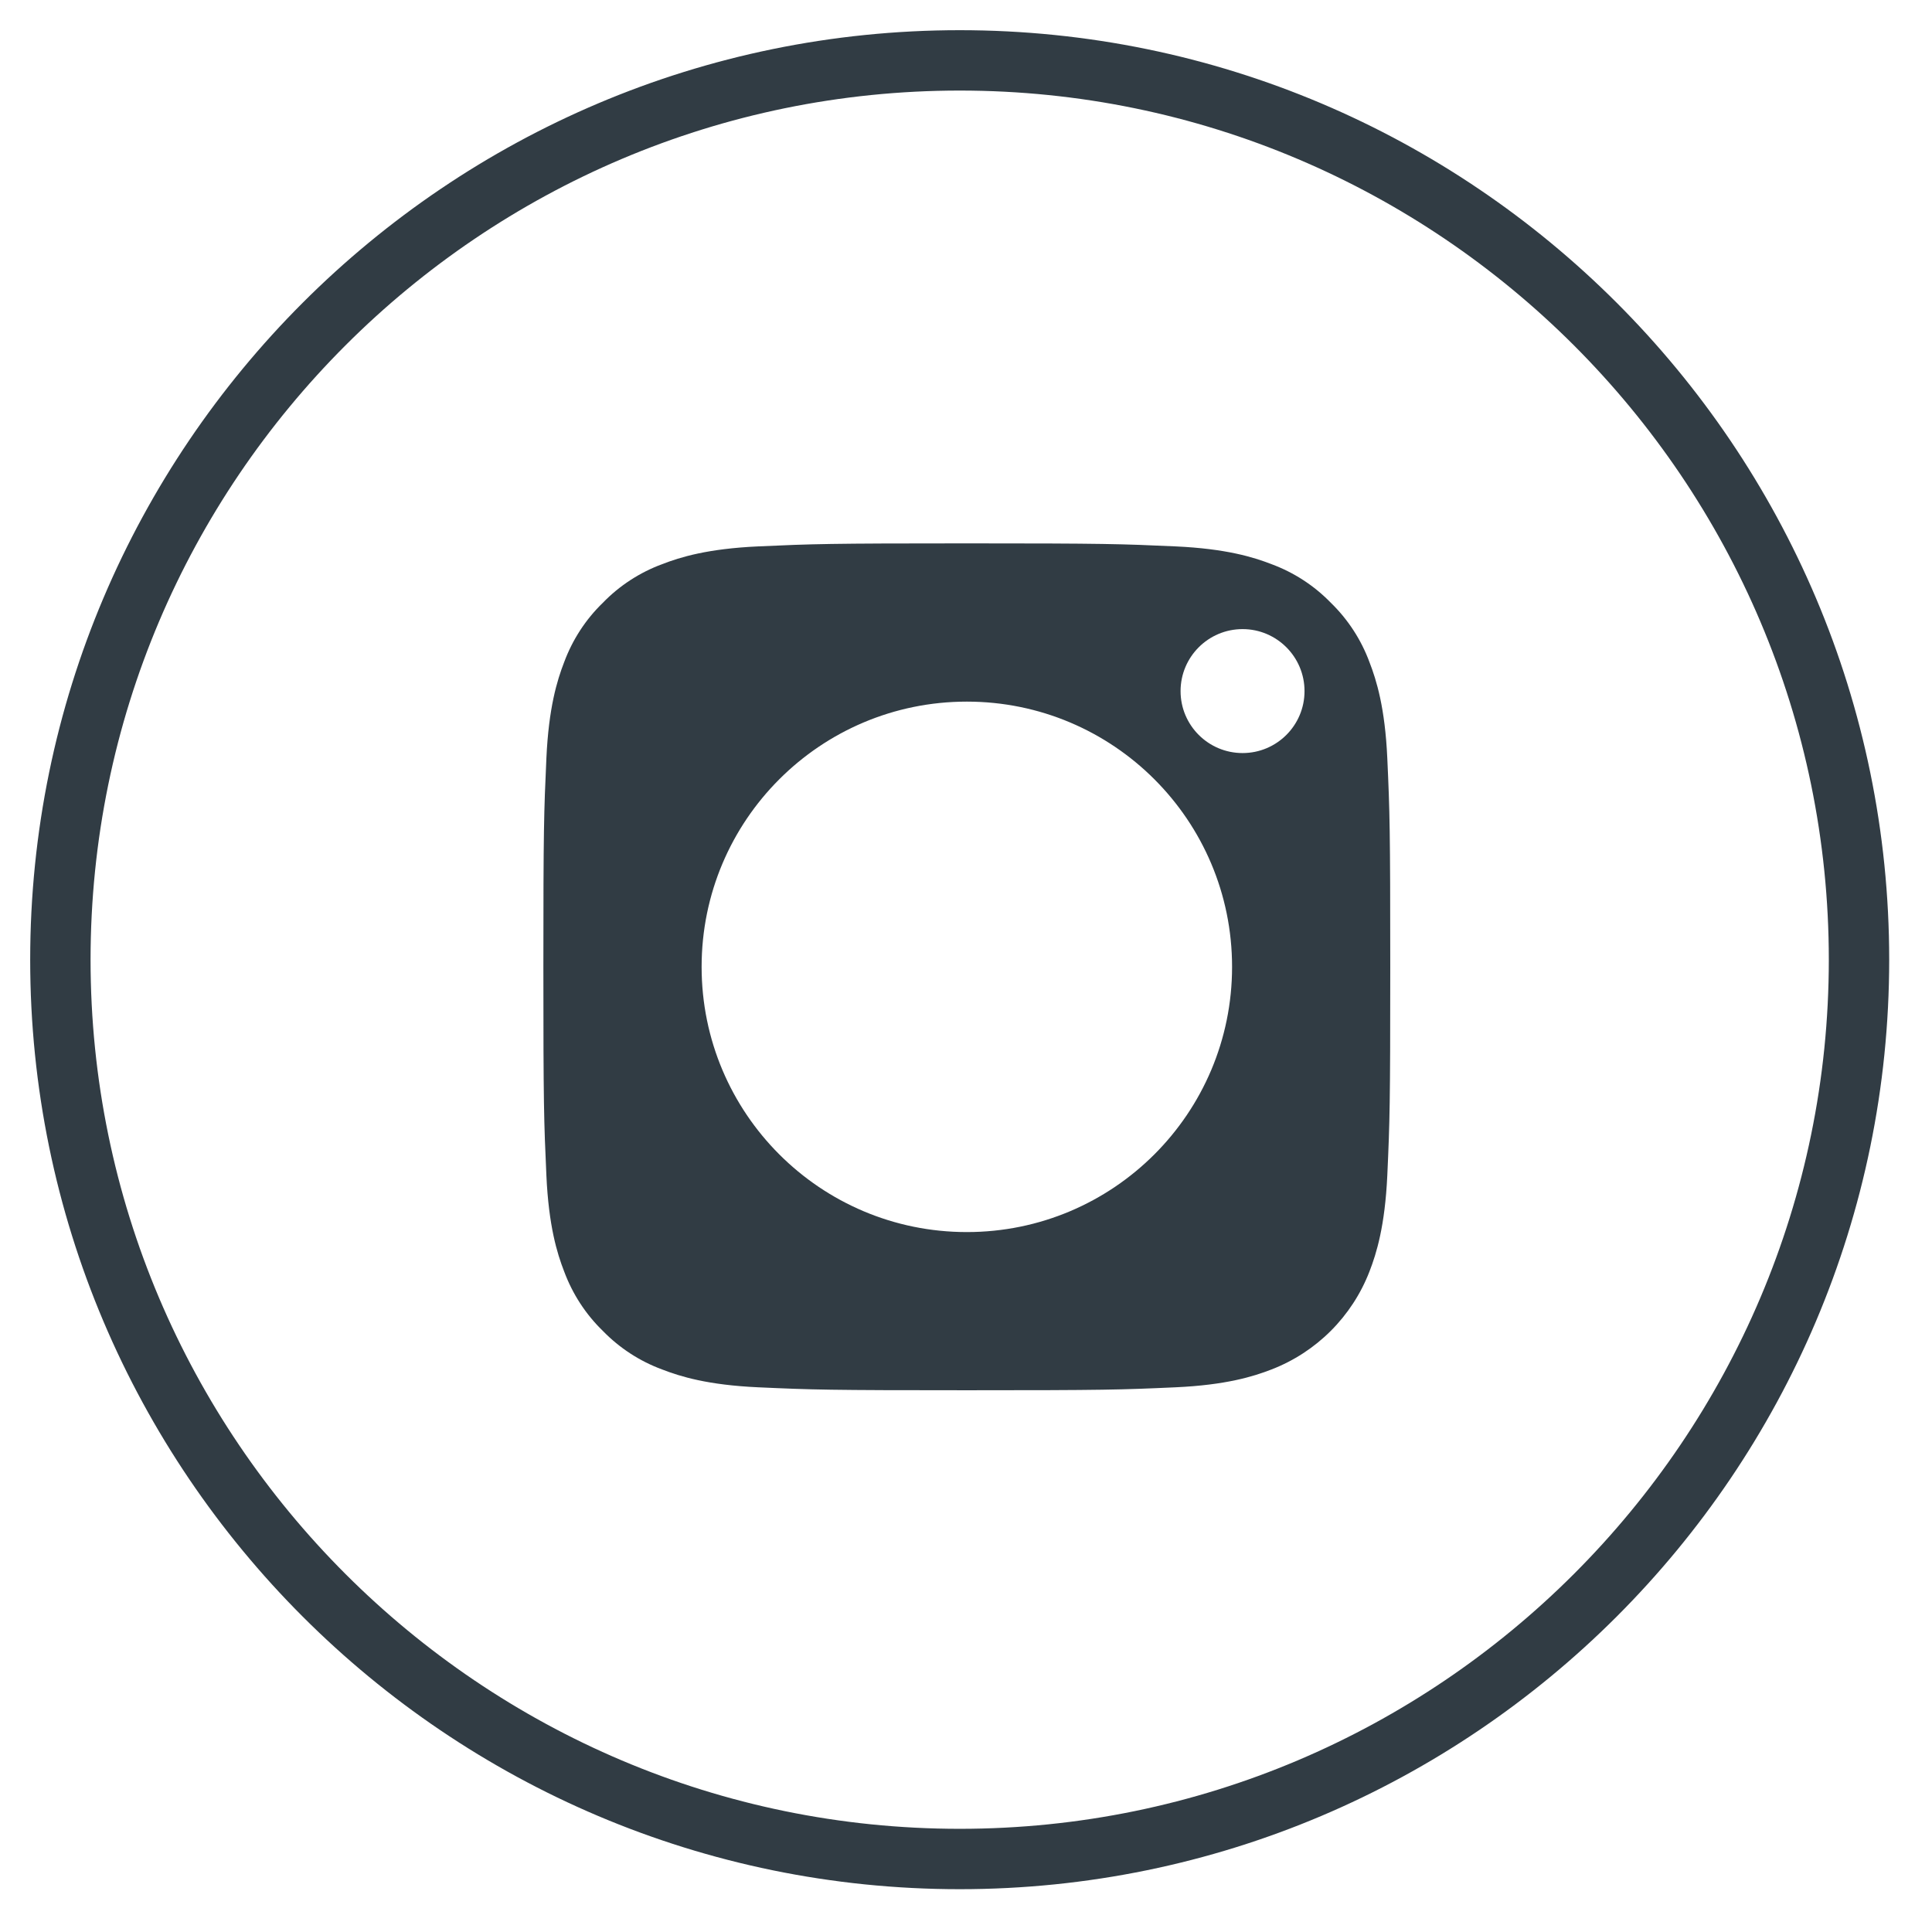
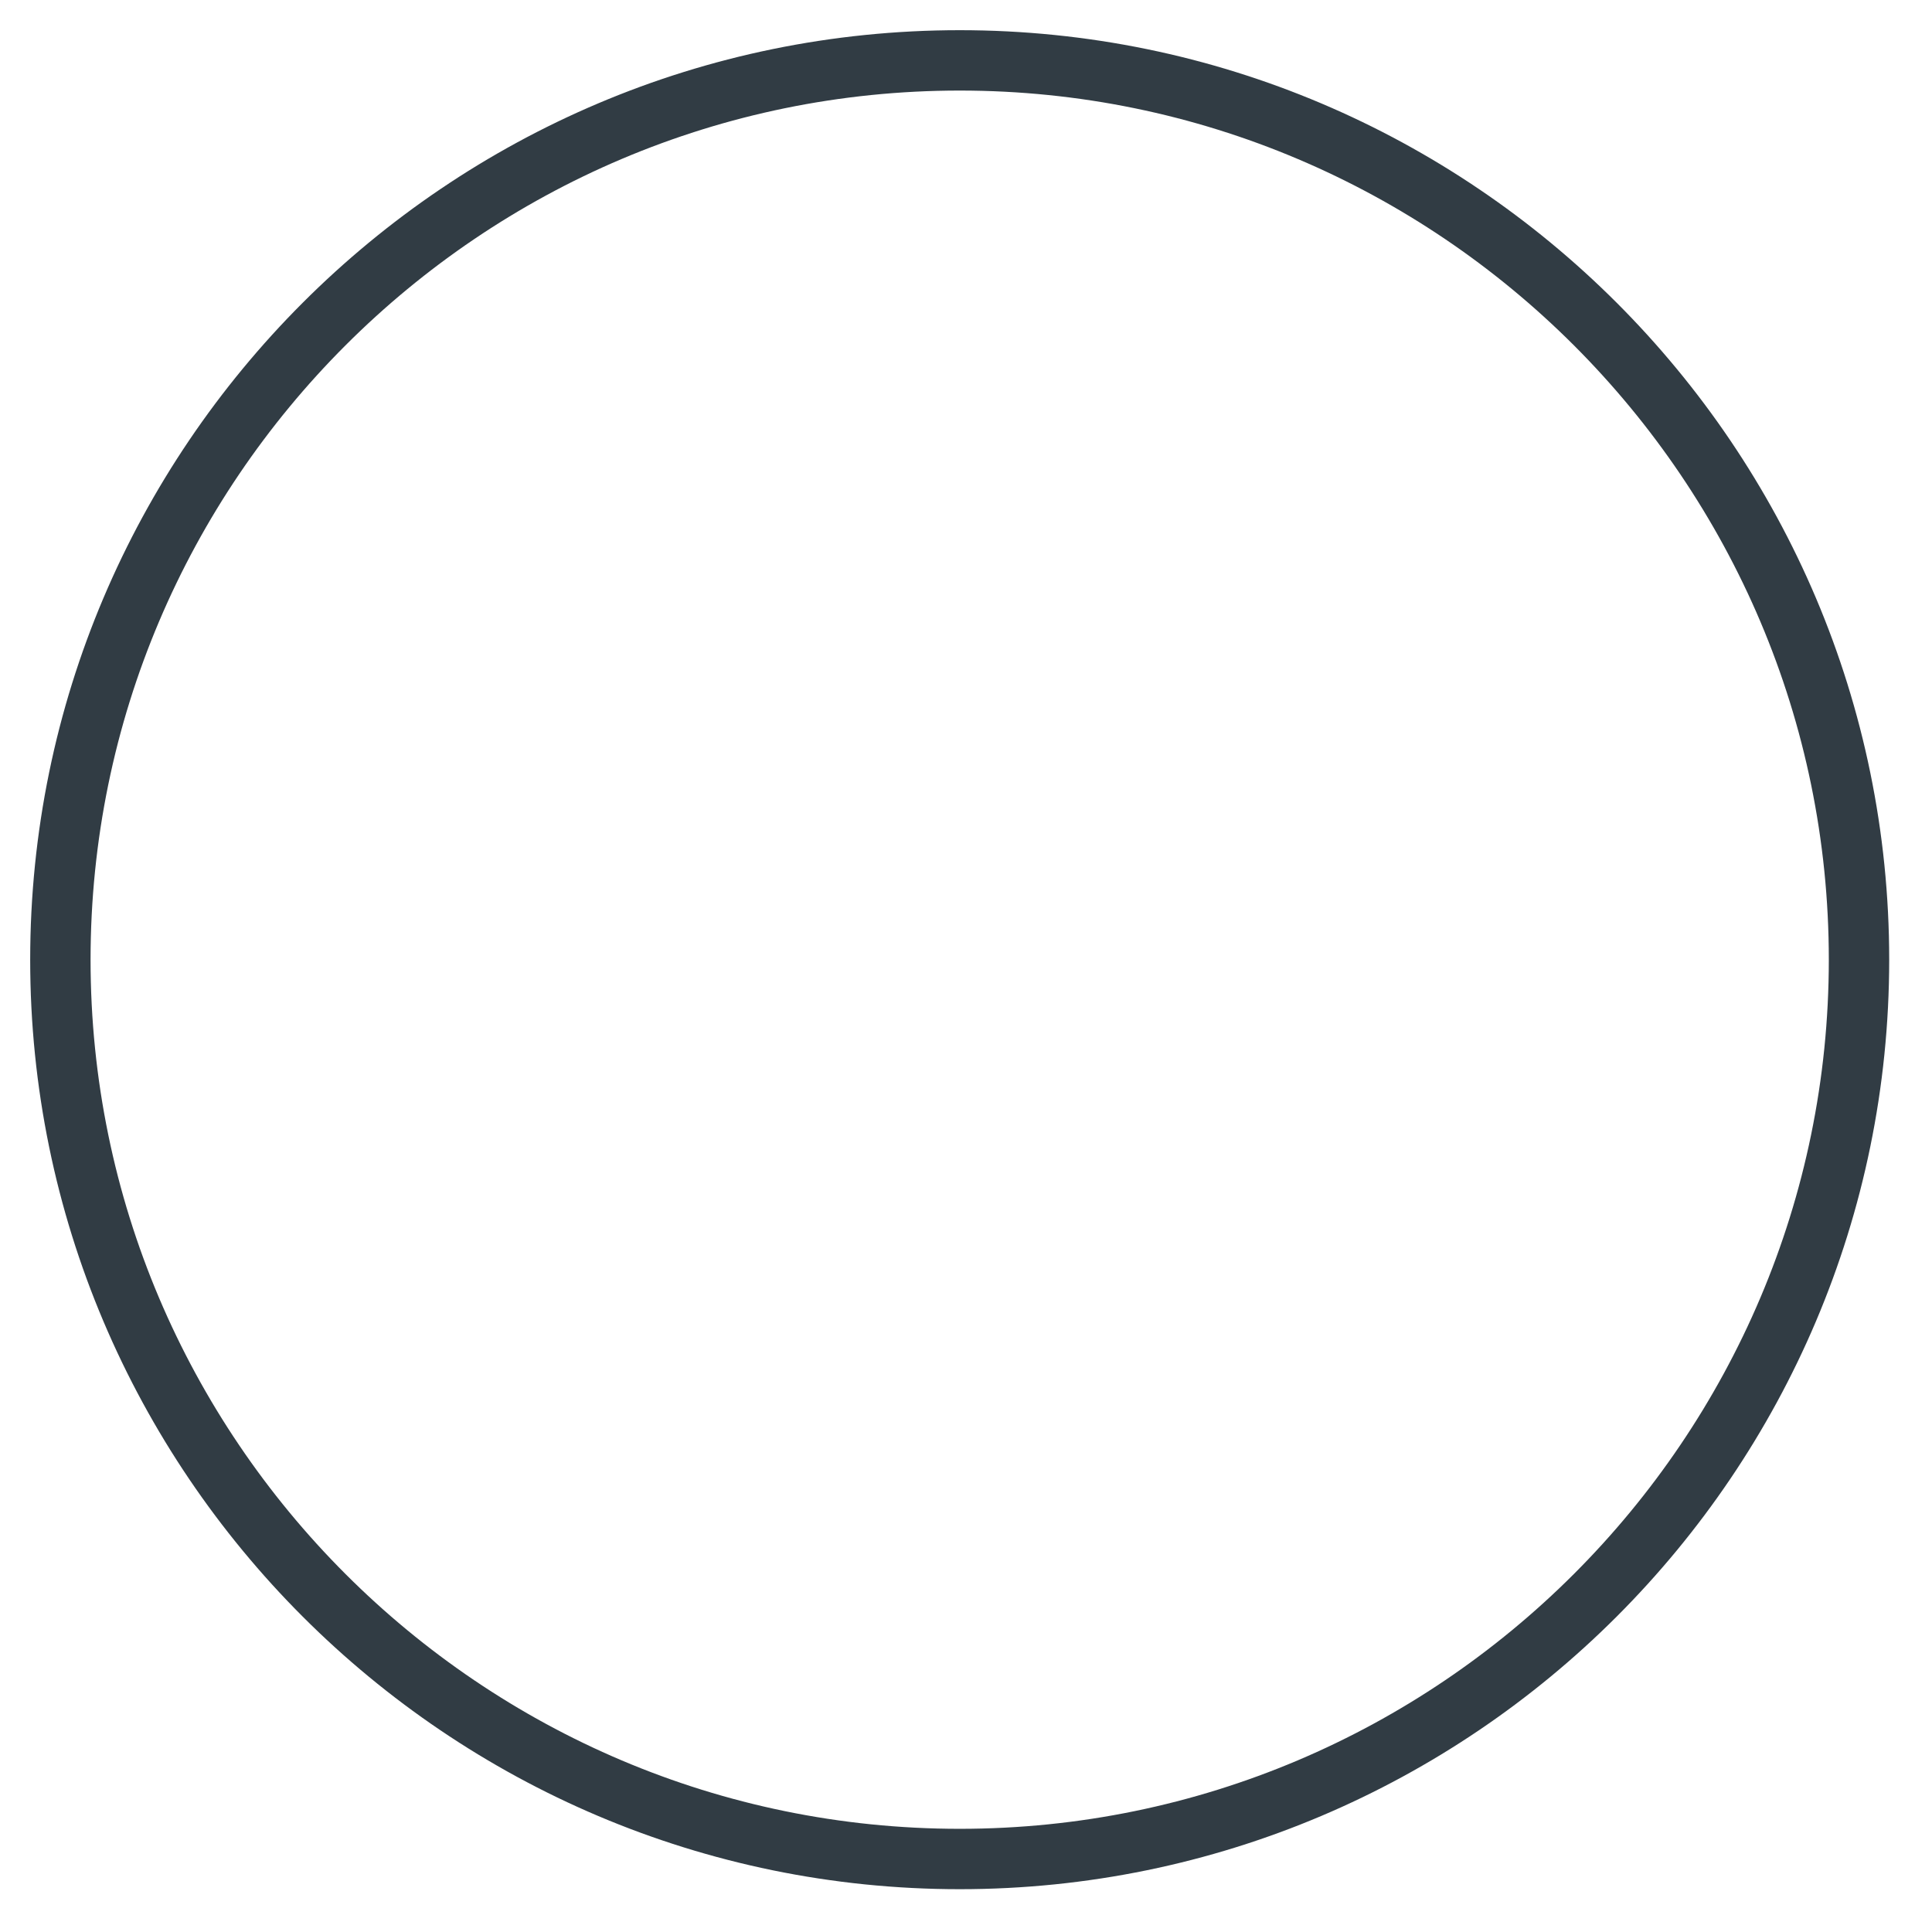
<svg xmlns="http://www.w3.org/2000/svg" width="32px" height="32px" viewBox="0 0 32 32">
  <title>inst copy</title>
  <desc>Created with Sketch.</desc>
  <g id="Page-1" stroke="none" stroke-width="1" fill="none" fill-rule="evenodd">
    <g id="Artboard-Copy" transform="translate(-1593, -35)" fill-rule="nonzero">
      <g id="inst-copy" transform="translate(1594, 36)">
        <path d="M14.896,0 C6.682,0 0,6.682 0,14.896 C0,23.108 6.682,29.791 14.896,29.791 C23.108,29.791 29.791,23.108 29.791,14.896 C29.791,6.682 23.11,0 14.896,0 Z" id="Path" stroke="#313C44" />
-         <path d="M21.683,9.968 C21.546,9.597 21.327,9.26 21.043,8.984 C20.767,8.7 20.431,8.481 20.059,8.344 C19.758,8.227 19.305,8.088 18.471,8.05 C17.569,8.009 17.298,8 15.014,8 C12.729,8 12.459,8.009 11.557,8.05 C10.723,8.088 10.27,8.227 9.968,8.344 C9.597,8.481 9.26,8.7 8.985,8.984 C8.7,9.26 8.482,9.596 8.344,9.968 C8.227,10.27 8.088,10.723 8.05,11.557 C8.009,12.459 8,12.729 8,15.014 C8,17.298 8.009,17.569 8.05,18.471 C8.088,19.305 8.227,19.758 8.344,20.059 C8.482,20.431 8.7,20.767 8.984,21.043 C9.26,21.327 9.596,21.546 9.968,21.683 C10.27,21.8 10.723,21.94 11.557,21.978 C12.459,22.019 12.729,22.027 15.014,22.027 C17.298,22.027 17.569,22.019 18.471,21.978 C19.305,21.94 19.758,21.8 20.059,21.683 C20.805,21.395 21.395,20.805 21.683,20.059 C21.8,19.758 21.939,19.305 21.978,18.471 C22.019,17.569 22.027,17.298 22.027,15.014 C22.027,12.729 22.019,12.459 21.978,11.557 C21.94,10.723 21.8,10.27 21.683,9.968 Z M15.014,19.407 C12.587,19.407 10.621,17.44 10.621,15.014 C10.621,12.587 12.587,10.621 15.014,10.621 C17.44,10.621 19.407,12.587 19.407,15.014 C19.407,17.44 17.44,19.407 15.014,19.407 Z M19.581,11.473 C19.014,11.473 18.554,11.014 18.554,10.447 C18.554,9.88 19.014,9.42 19.581,9.42 C20.147,9.42 20.607,9.88 20.607,10.447 C20.607,11.014 20.147,11.473 19.581,11.473 Z" id="Shape" fill="#313C44" />
      </g>
    </g>
  </g>
</svg>